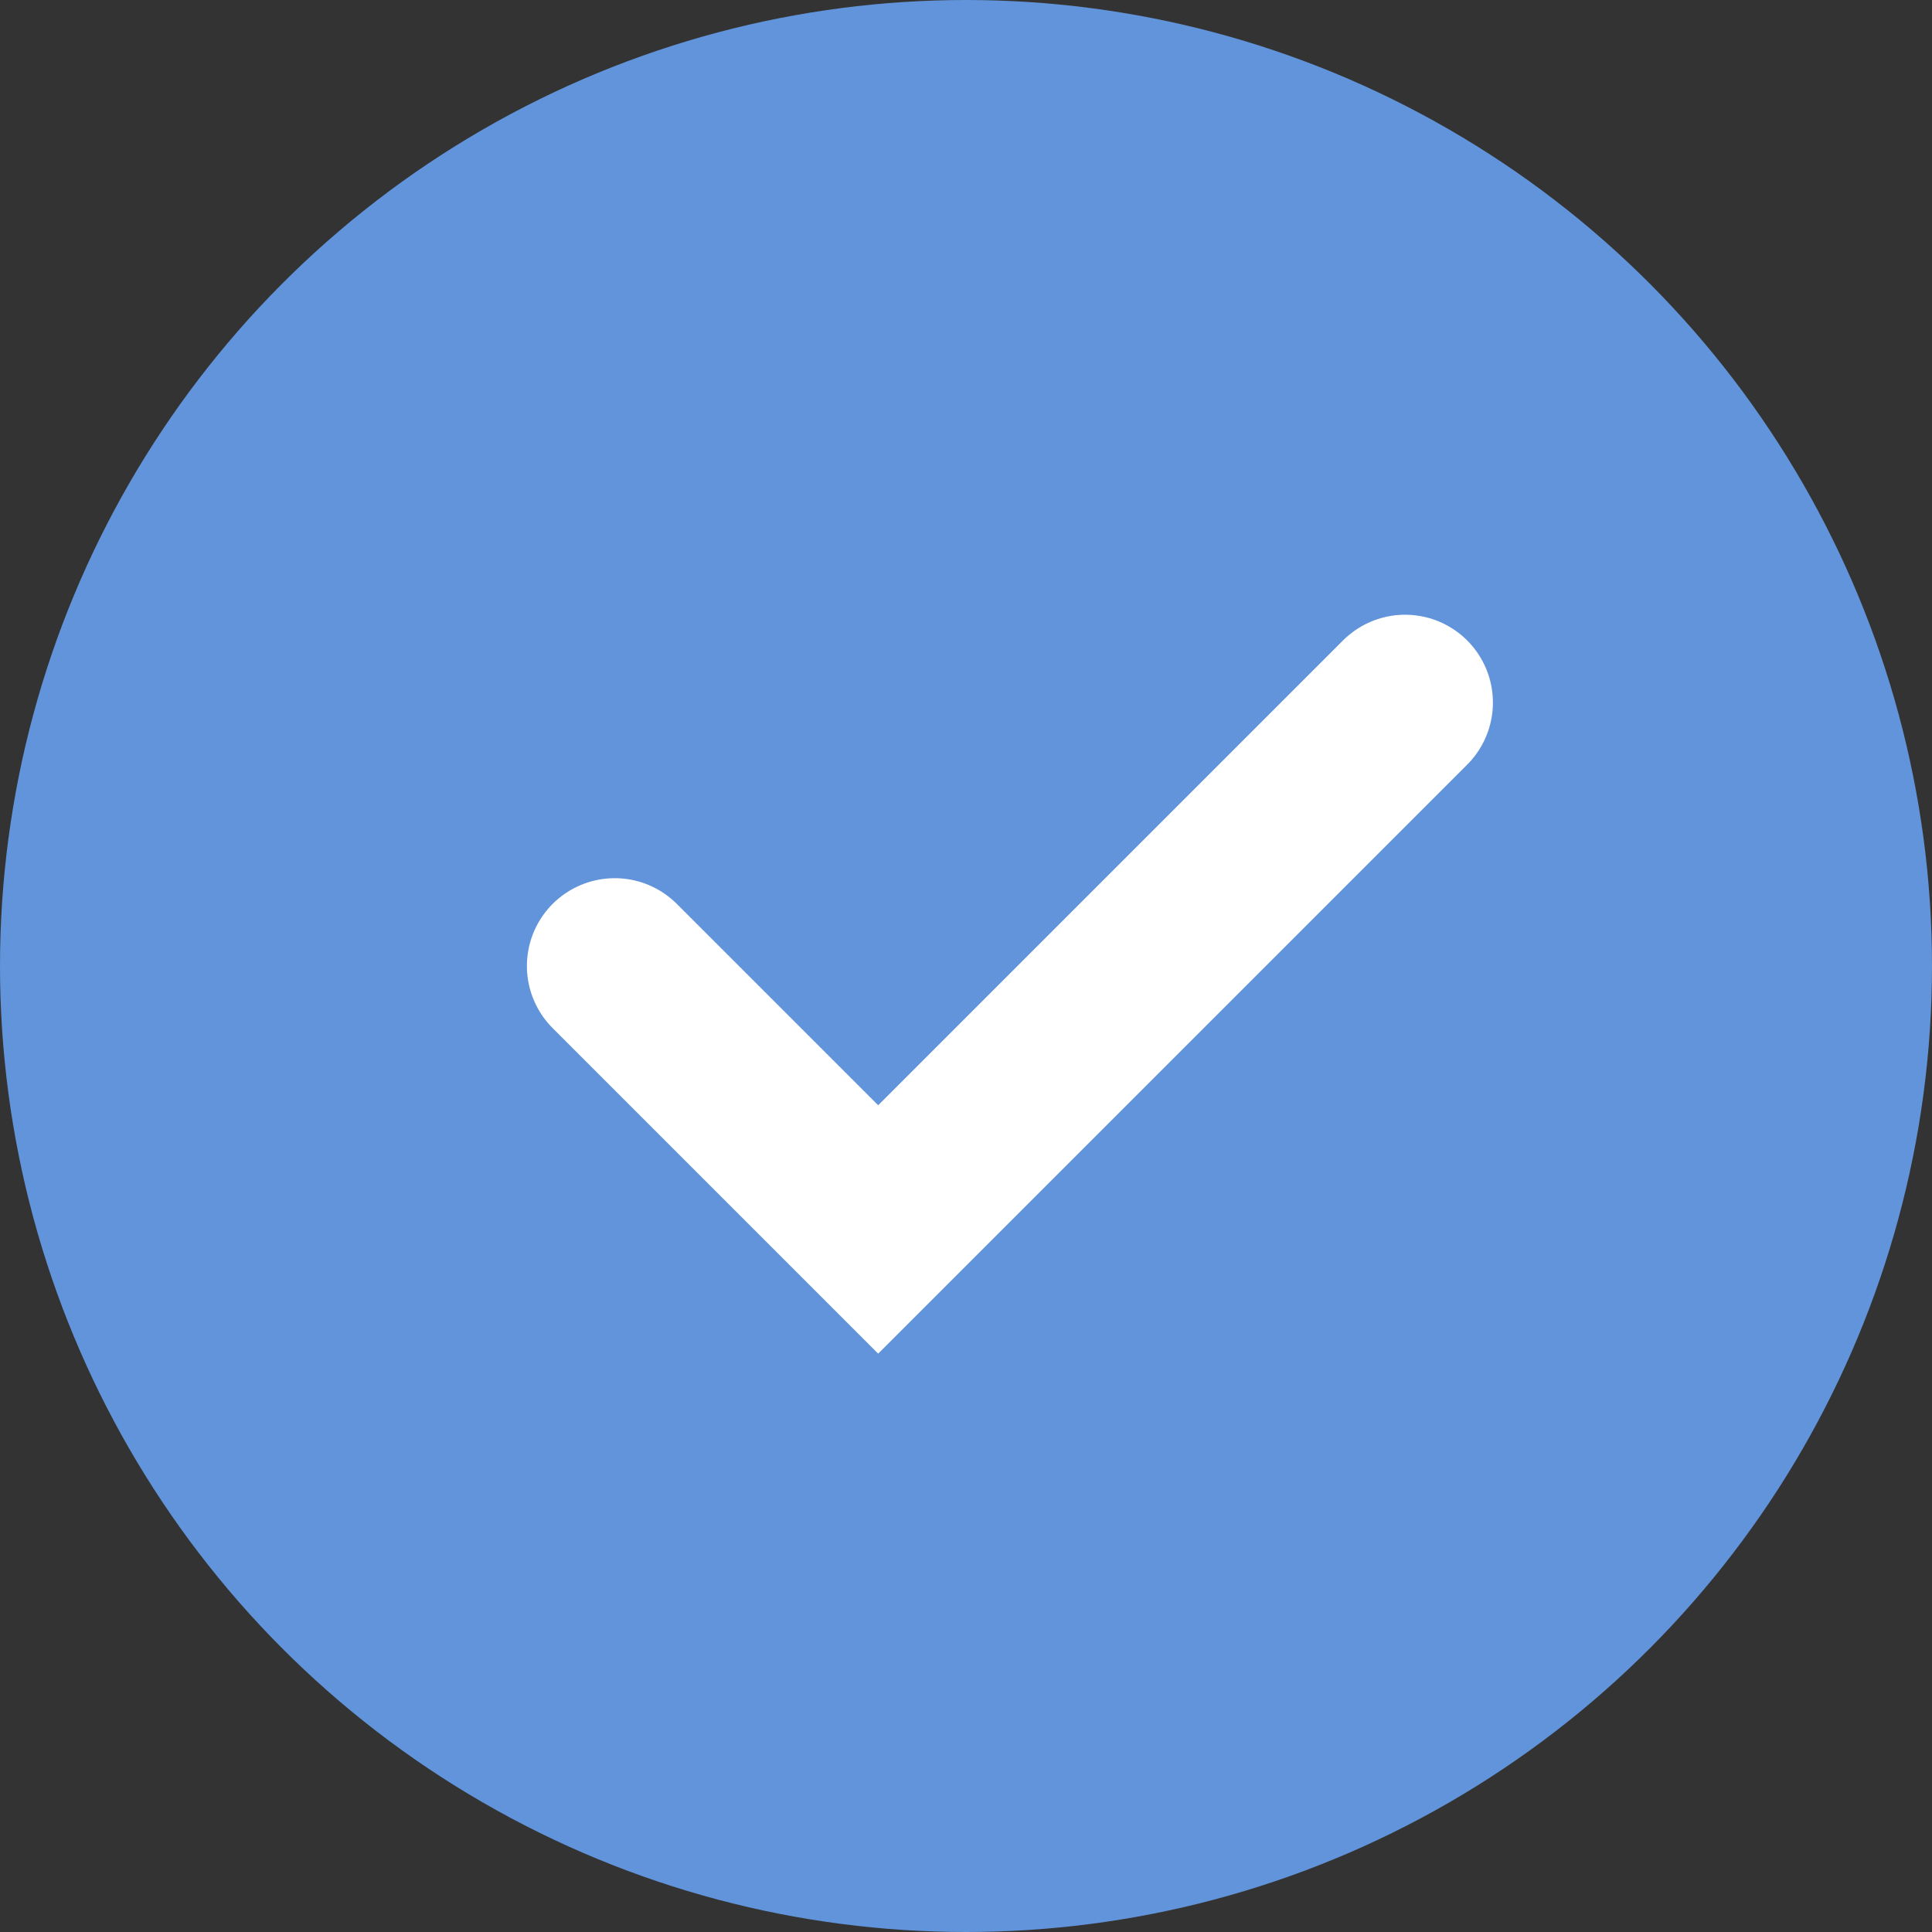
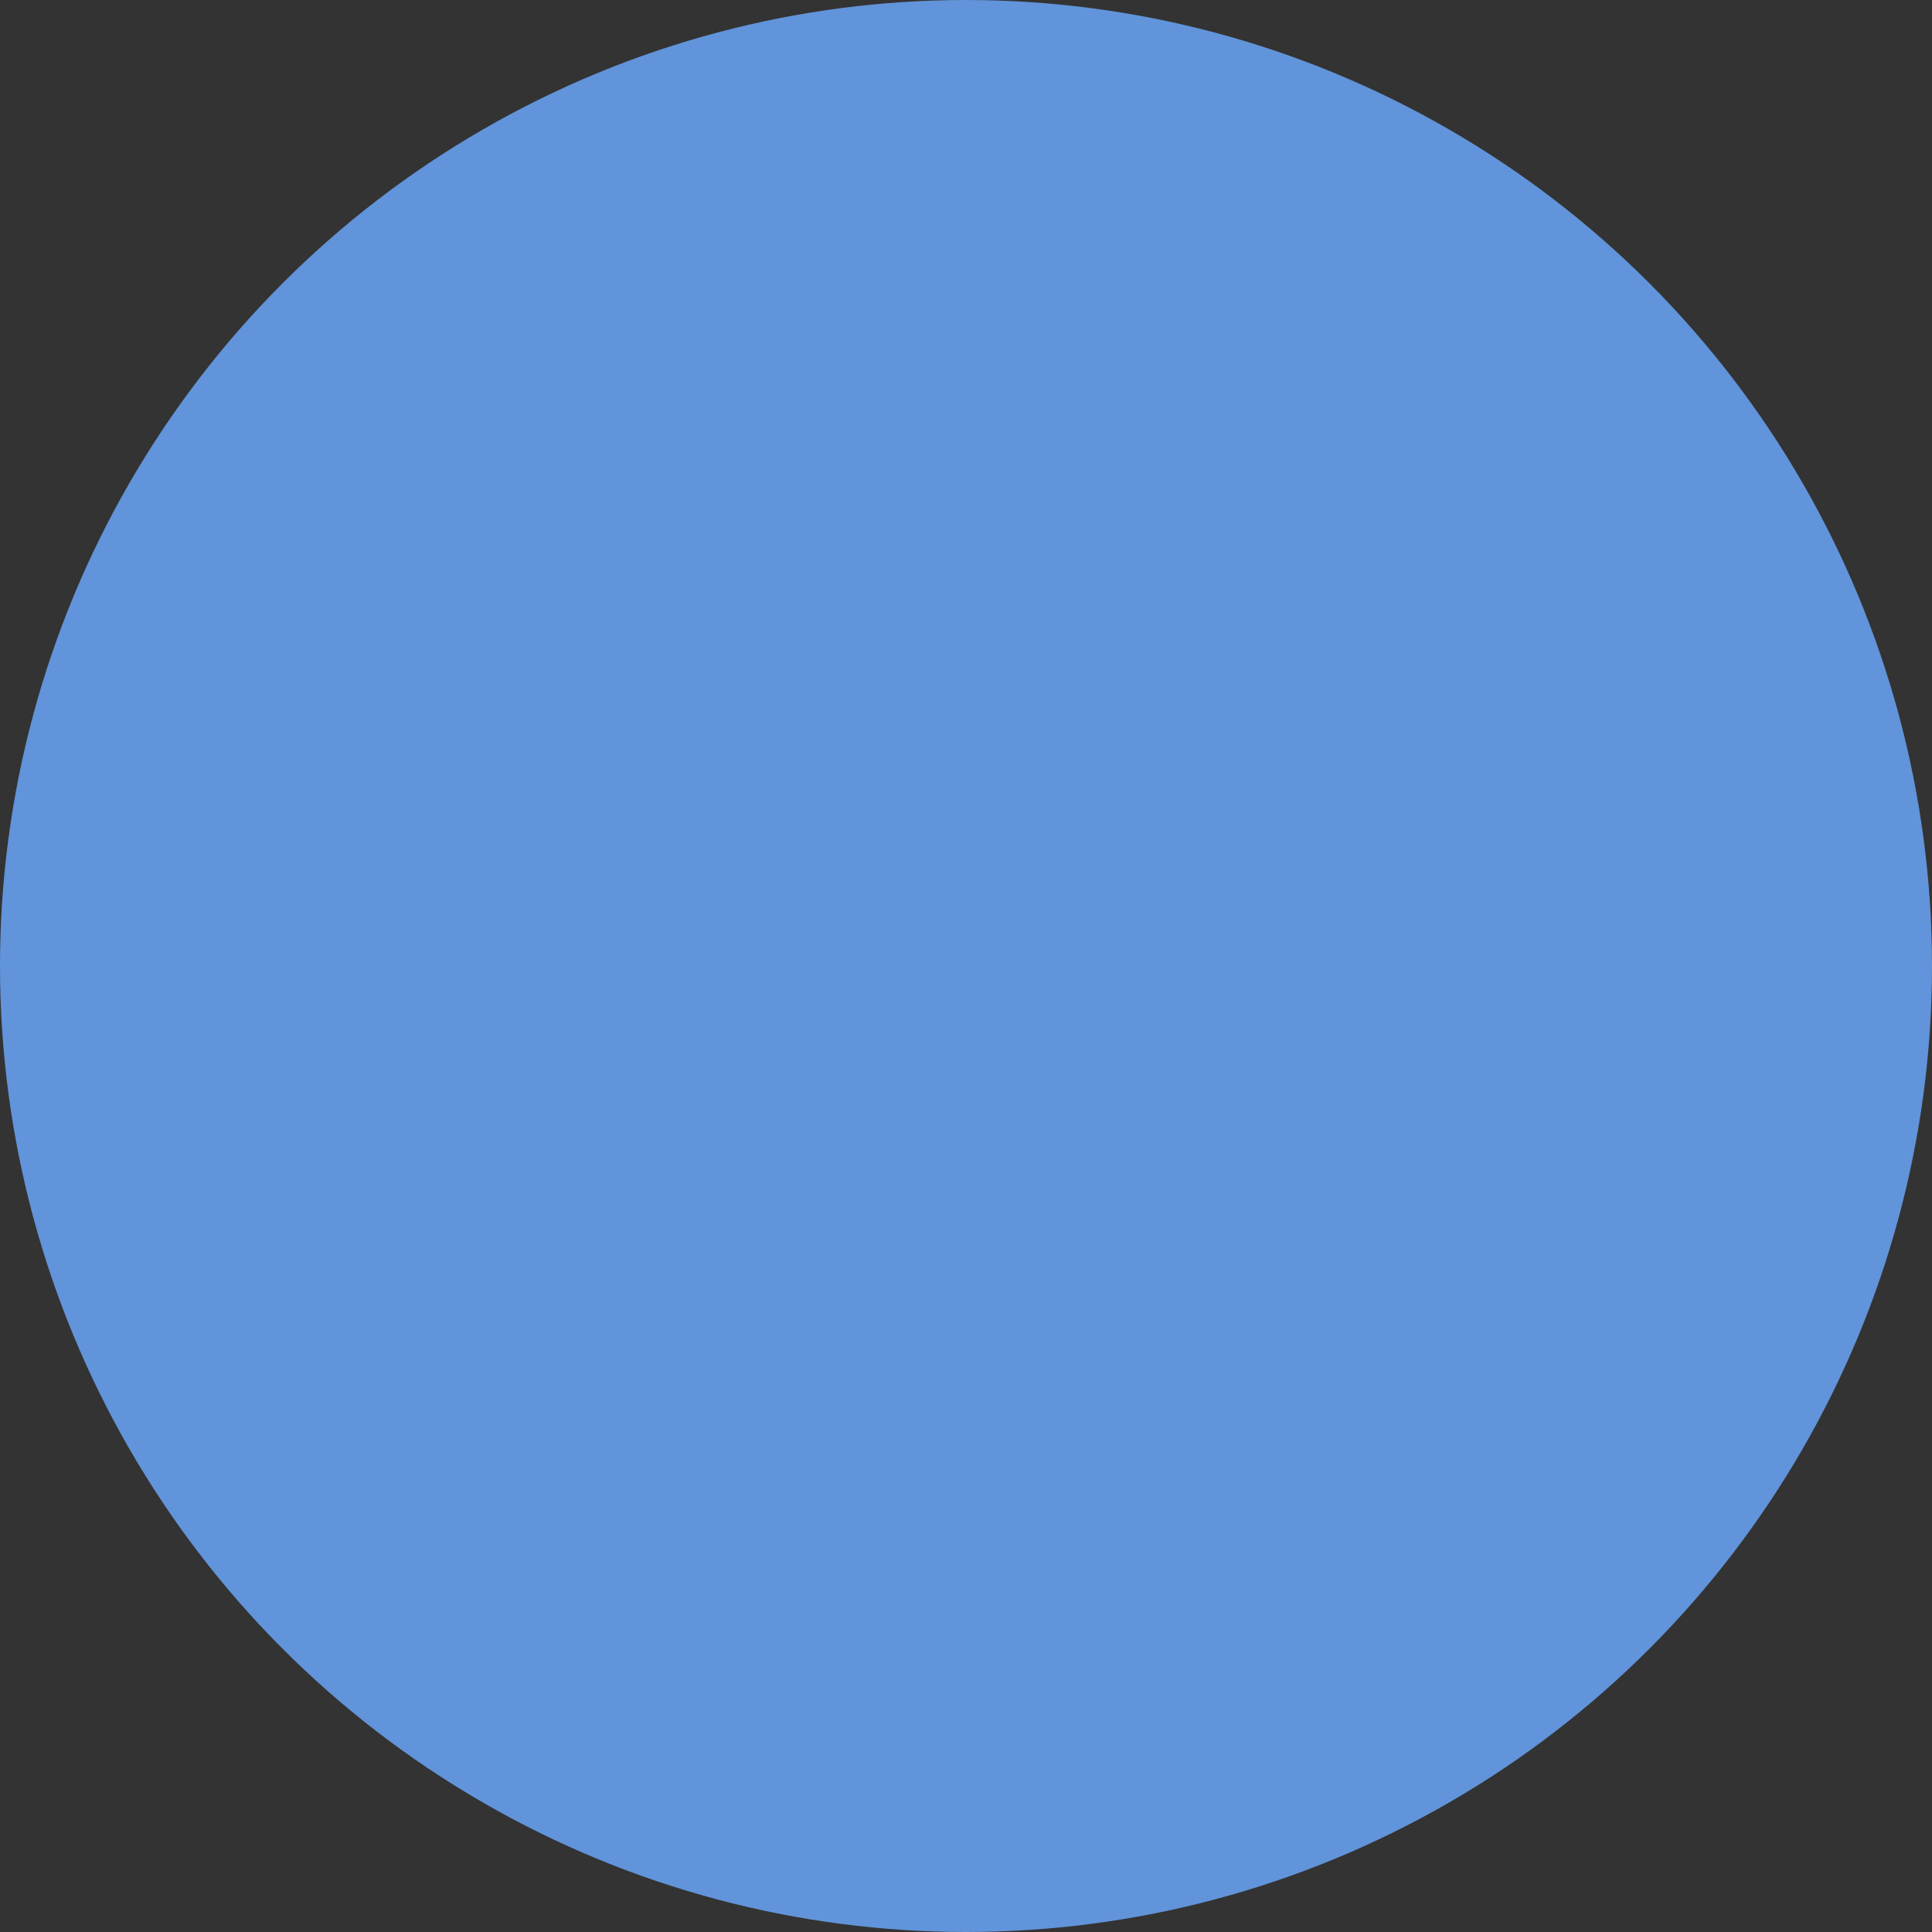
<svg xmlns="http://www.w3.org/2000/svg" width="22" height="22" viewBox="0 0 22 22" fill="none">
  <rect x="0" y="0" width="22" height="22" fill="#333333" stroke="none" />
  <circle cx="11" cy="11" r="11" fill="#6194DA" />
-   <path d="M7 11L10 14L16 8" stroke="white" stroke-width="2" stroke-linecap="round" />
</svg>